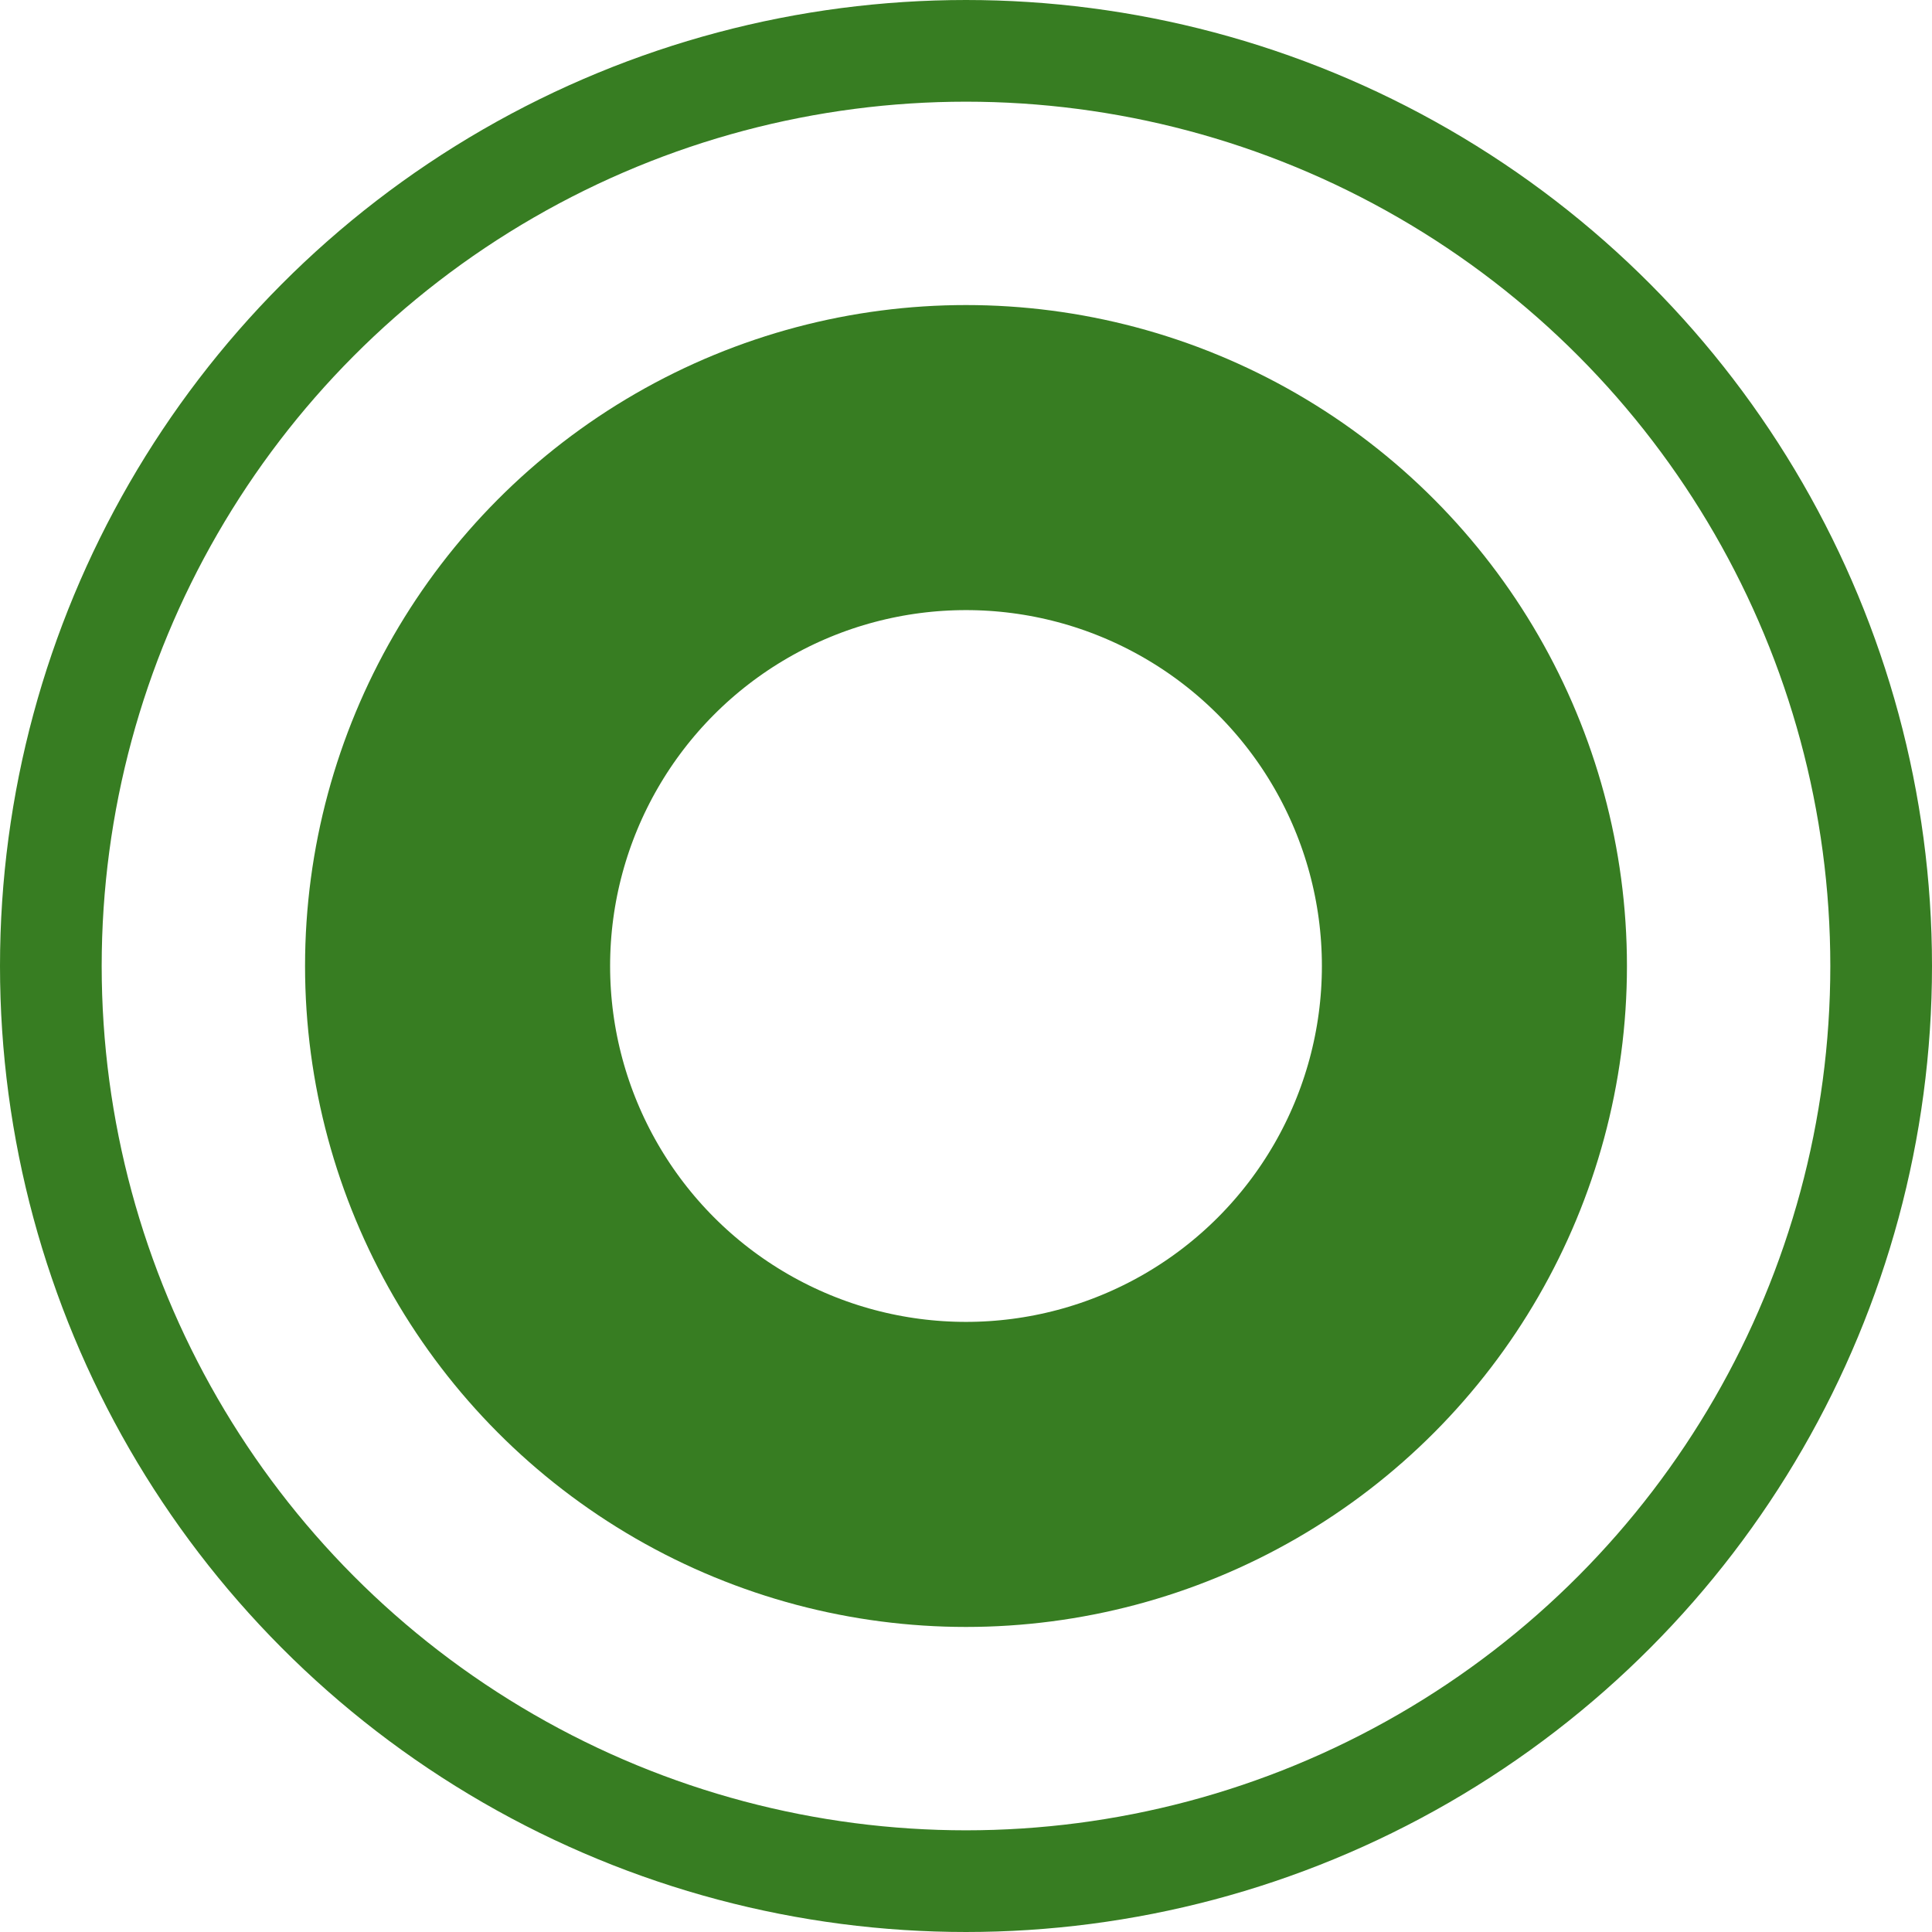
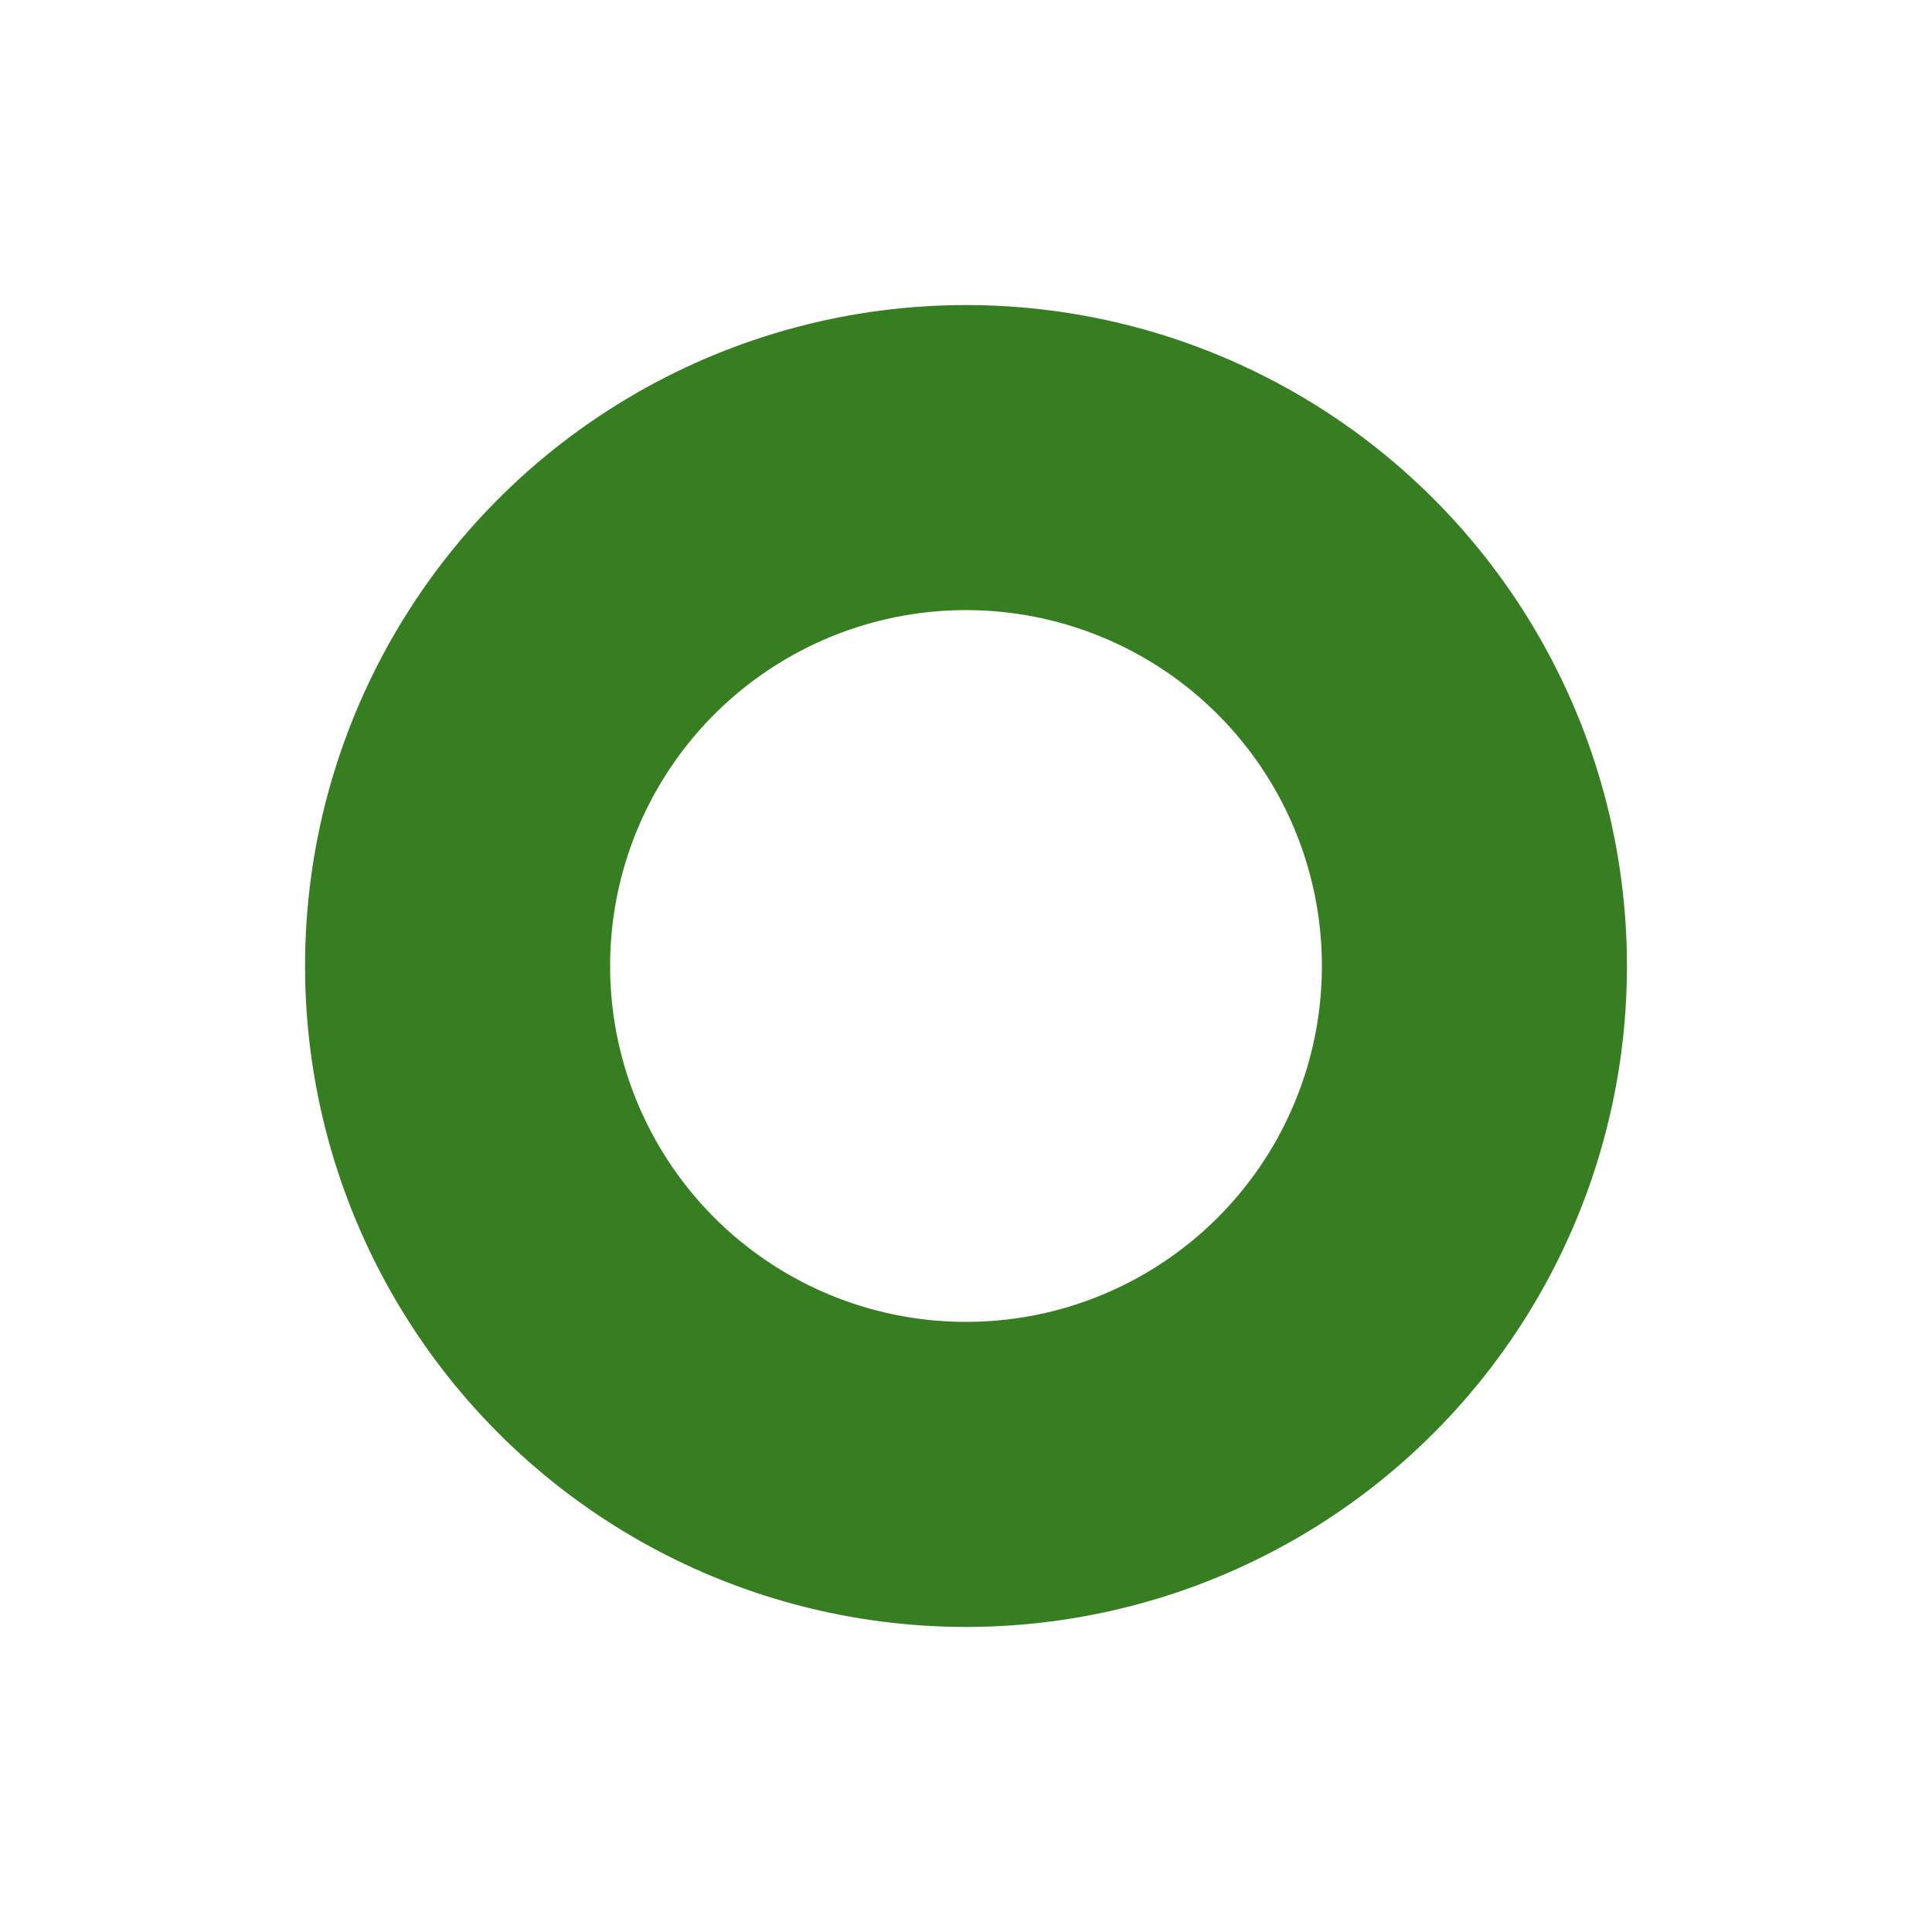
<svg xmlns="http://www.w3.org/2000/svg" width="38" height="38" viewBox="0 0 38 38" fill="none">
-   <circle cx="19" cy="19" r="18" stroke="#377D22" stroke-width="2" />
  <circle cx="19" cy="19" r="10" stroke="#377D22" stroke-width="6" />
</svg>